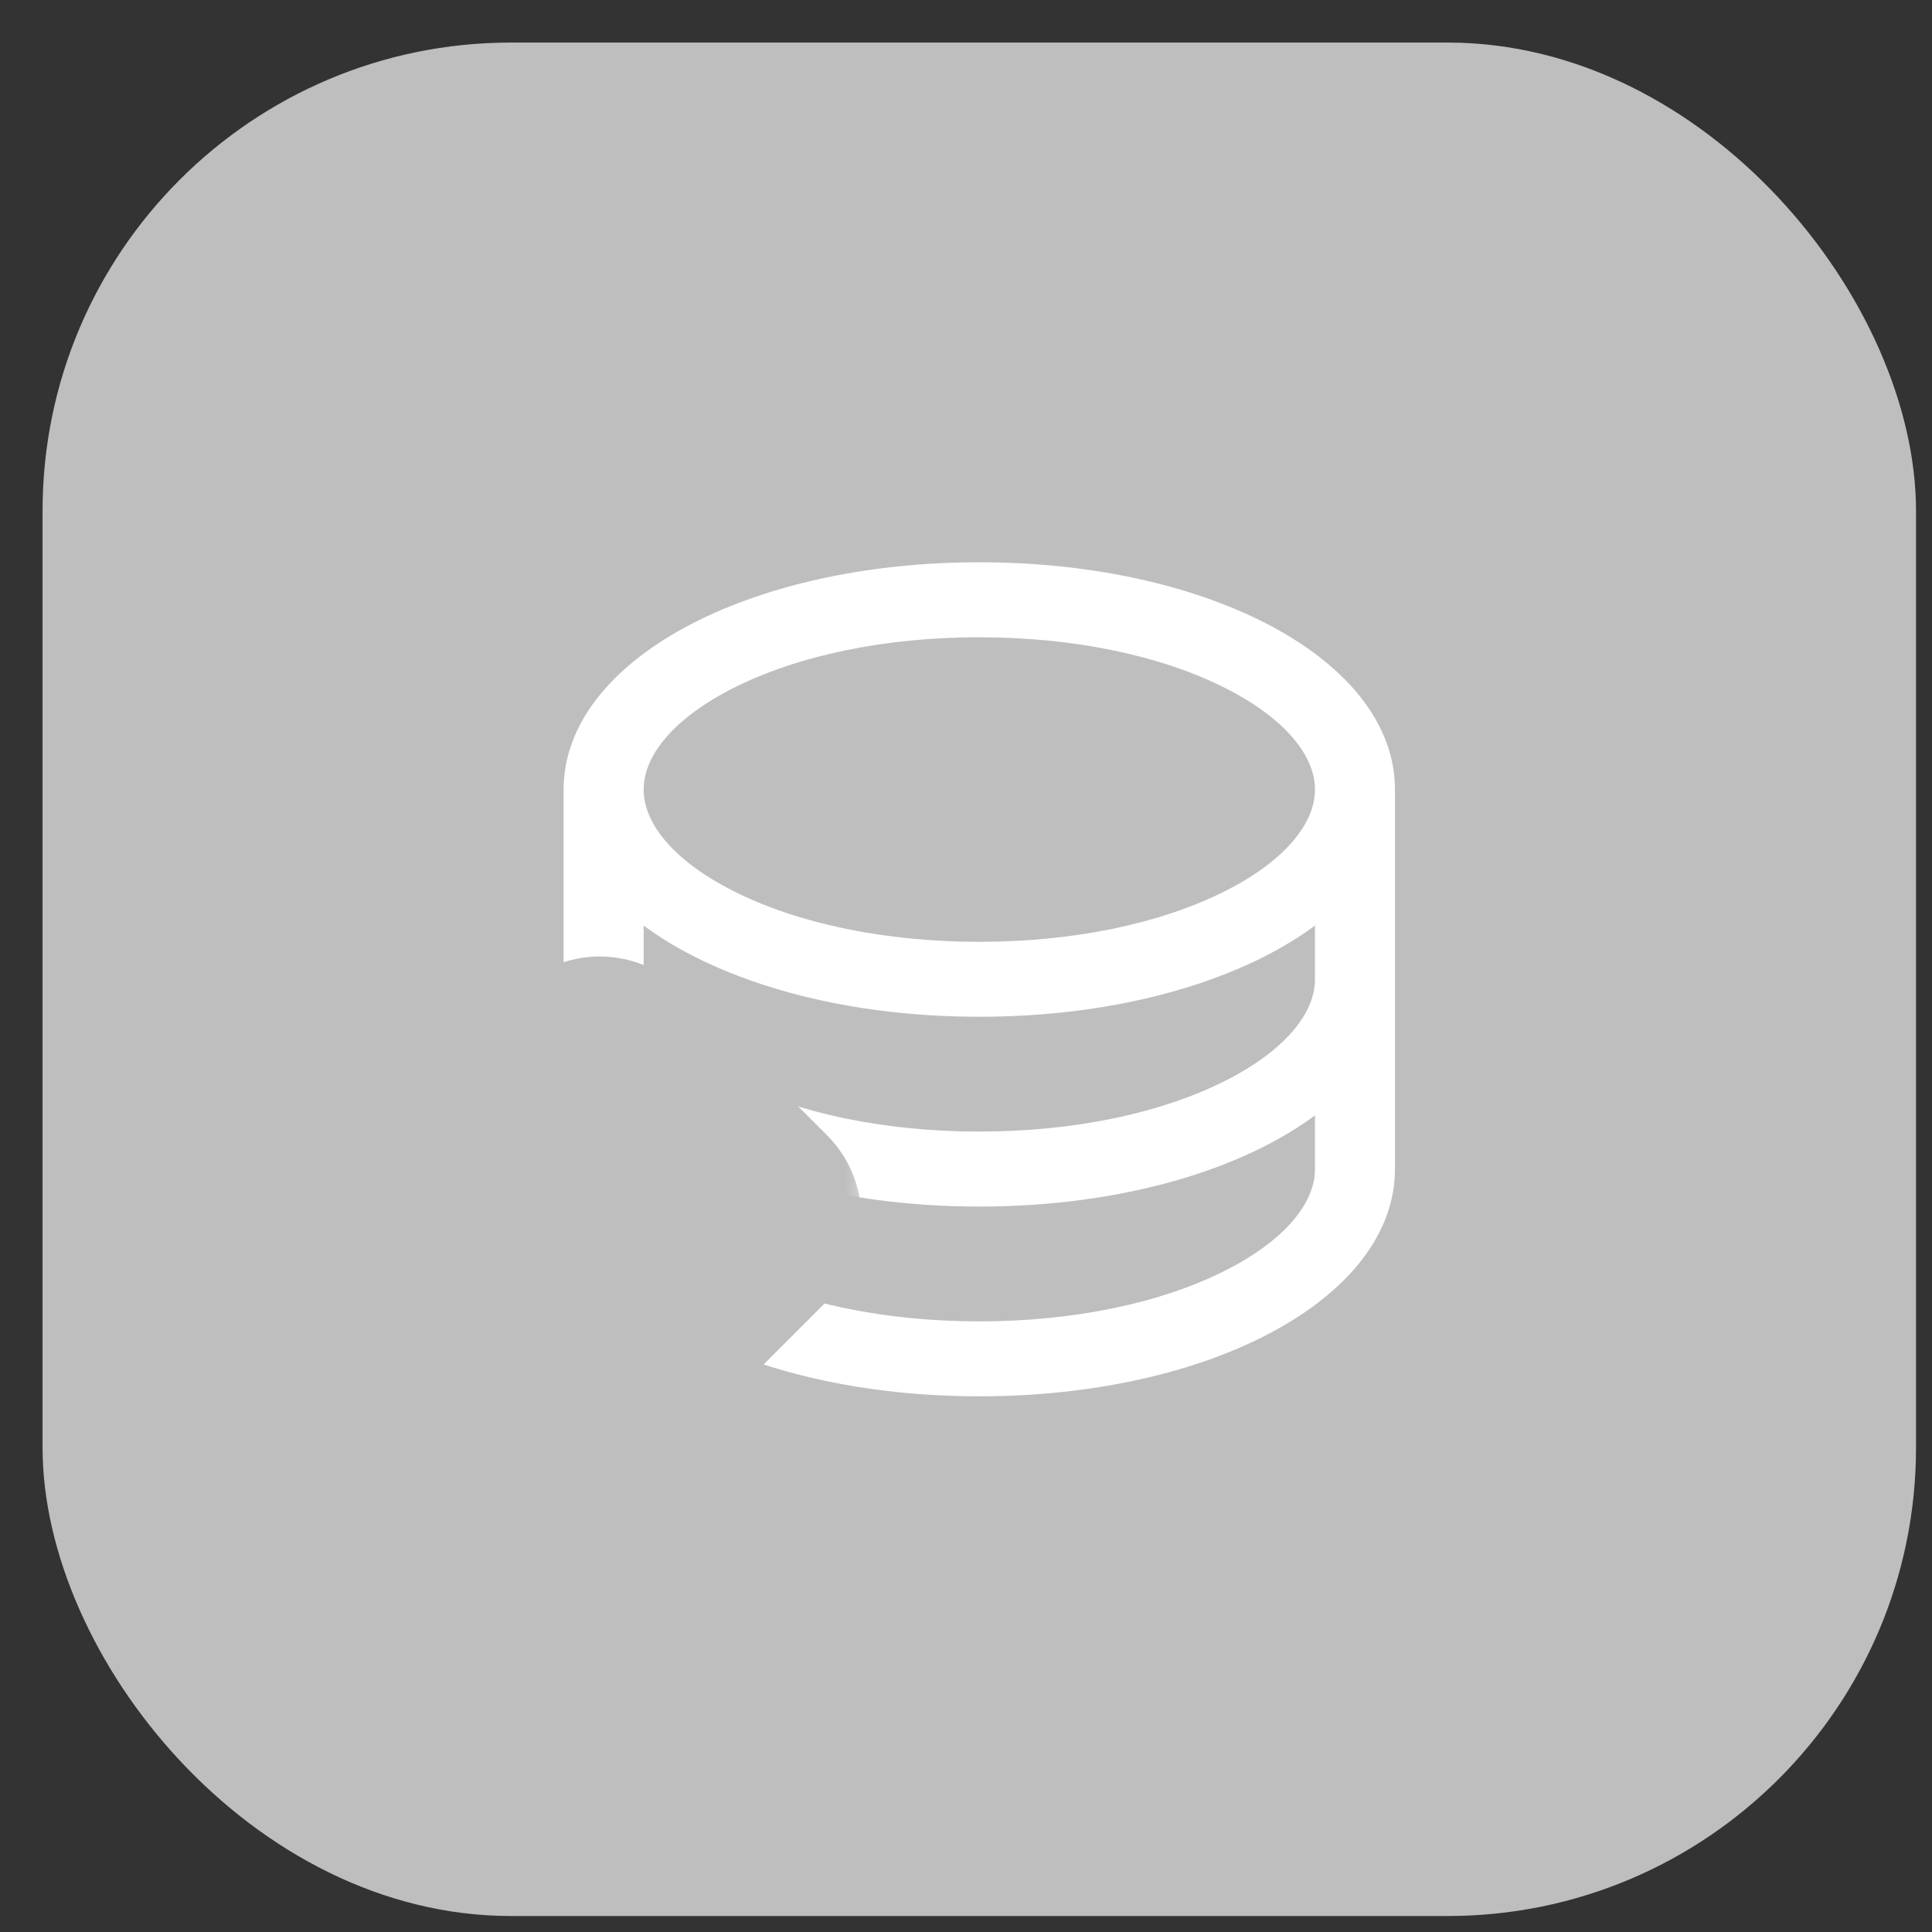
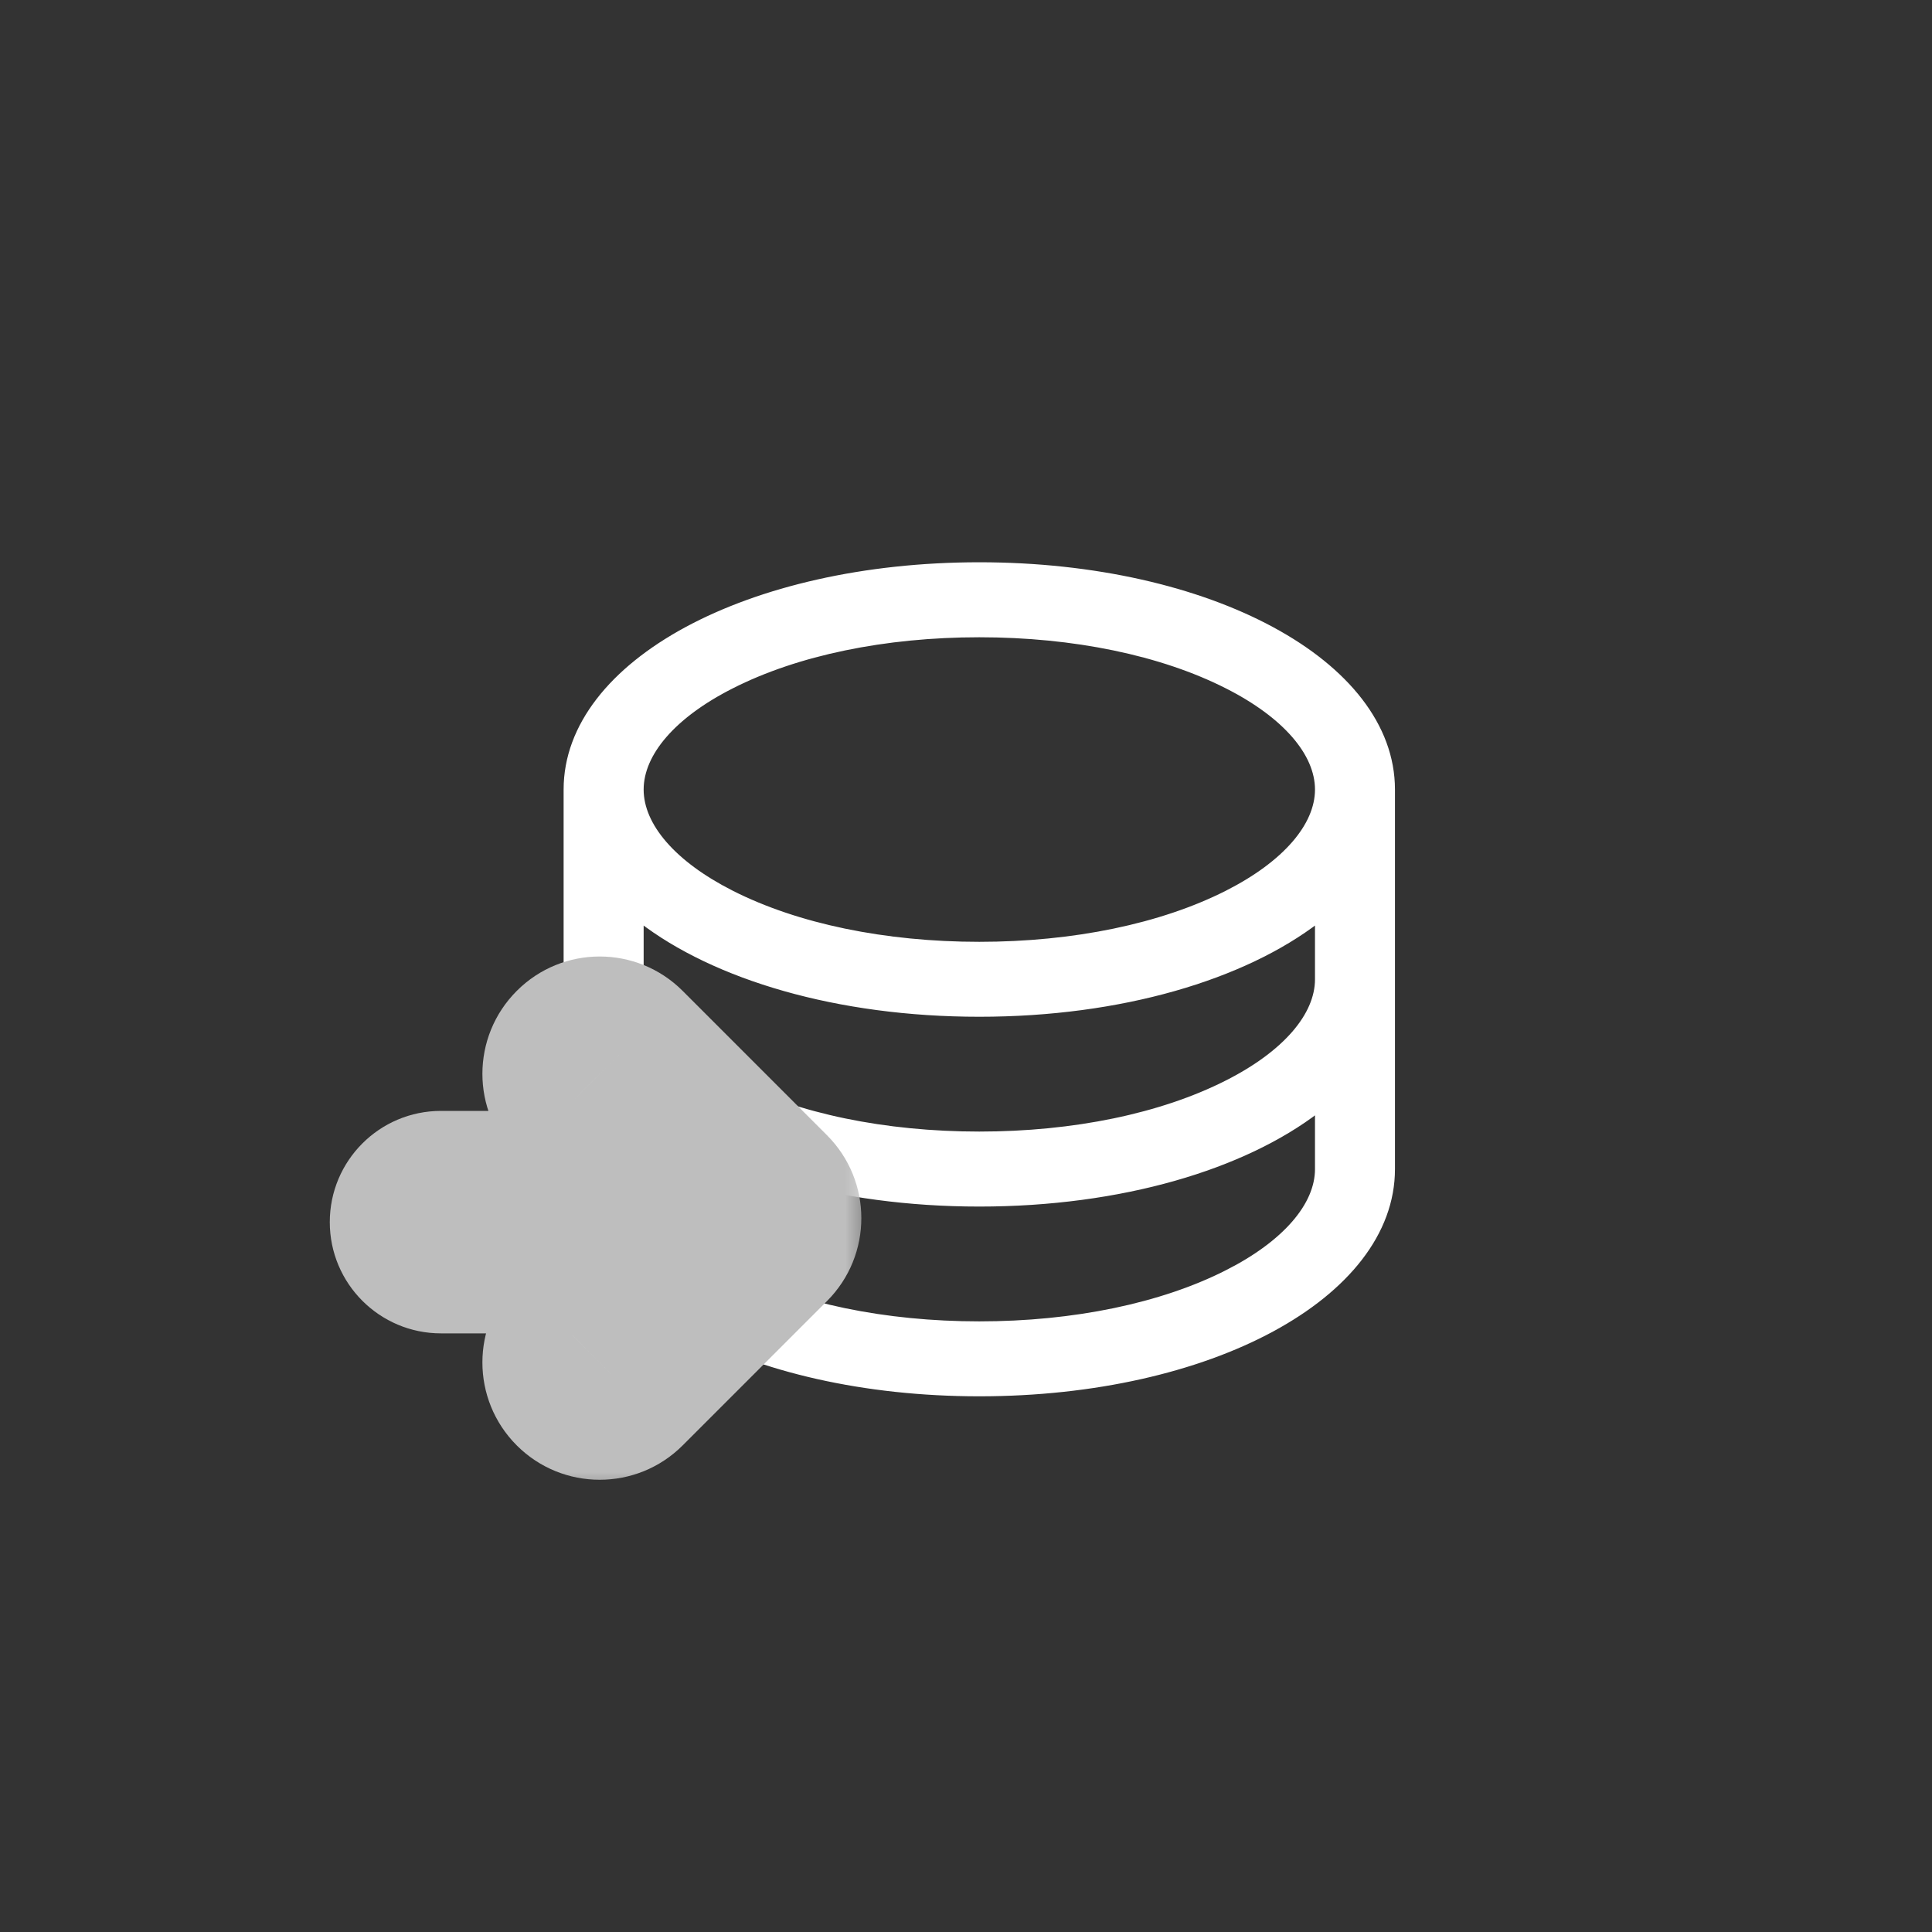
<svg xmlns="http://www.w3.org/2000/svg" width="33" height="33" viewBox="0 0 33 33" fill="none">
  <rect x="0" y="0" width="33" height="33" fill="#333333" stroke="none" />
-   <rect x="0.727" y="0.727" width="32" height="32" rx="8" fill="#BEBEBE" />
  <path d="M20.963 18.499L20.963 18.499C19.841 19.069 18.34 19.378 16.727 19.378C15.114 19.378 13.613 19.069 12.492 18.499L12.492 18.499C11.496 17.995 10.944 17.346 10.944 16.727V15.709C12.212 16.688 14.308 17.317 16.727 17.317C19.146 17.317 21.243 16.688 22.511 15.709V16.727C22.511 17.346 21.958 17.995 20.963 18.499ZM12.492 11.714L12.492 11.714C13.613 11.144 15.114 10.835 16.727 10.835C18.34 10.835 19.841 11.144 20.963 11.714L20.963 11.714C21.958 12.218 22.511 12.867 22.511 13.486C22.511 14.104 21.958 14.753 20.963 15.258L20.963 15.258C19.841 15.827 18.34 16.137 16.727 16.137C15.114 16.137 13.613 15.827 12.492 15.258L12.492 15.258C11.496 14.753 10.944 14.104 10.944 13.486C10.944 12.867 11.496 12.218 12.492 11.714ZM12.492 21.741L12.492 21.741C11.496 21.236 10.944 20.587 10.944 19.969V18.951C12.212 19.93 14.308 20.559 16.727 20.559C19.146 20.559 21.243 19.93 22.511 18.951V19.969C22.511 20.587 21.958 21.236 20.963 21.741L20.986 21.785L20.963 21.741C19.841 22.31 18.34 22.62 16.727 22.62C15.114 22.62 13.613 22.31 12.492 21.741ZM16.727 9.654C14.759 9.654 13.001 10.071 11.732 10.756C10.466 11.44 9.677 12.399 9.677 13.486V19.969C9.677 21.056 10.466 22.014 11.732 22.699C13.001 23.384 14.759 23.8 16.727 23.8C18.695 23.8 20.454 23.384 21.722 22.699C22.989 22.014 23.777 21.056 23.777 19.969V13.486C23.777 12.399 22.989 11.44 21.722 10.756C20.454 10.071 18.695 9.654 16.727 9.654Z" fill="white" stroke="white" stroke-width="0.1" />
  <mask id="path-3-outside-1_3221_697" maskUnits="userSpaceOnUse" x="4.933" y="15.638" width="10" height="10" fill="black">
    <rect fill="white" x="4.933" y="15.638" width="10" height="10" />
    <path fill-rule="evenodd" clip-rule="evenodd" d="M13.206 20.309L10.741 17.845C10.466 17.569 10.021 17.569 9.746 17.845C9.471 18.12 9.471 18.564 9.746 18.839L11.18 20.275L7.533 20.275C7.201 20.275 6.933 20.543 6.933 20.875C6.933 21.206 7.201 21.475 7.533 21.475L11.044 21.475L9.746 22.775C9.471 23.05 9.471 23.494 9.746 23.769C10.021 24.044 10.466 24.044 10.741 23.769L13.206 21.304C13.481 21.029 13.481 20.585 13.206 20.309Z" />
  </mask>
  <path fill-rule="evenodd" clip-rule="evenodd" d="M13.206 20.309L10.741 17.845C10.466 17.569 10.021 17.569 9.746 17.845C9.471 18.12 9.471 18.564 9.746 18.839L11.18 20.275L7.533 20.275C7.201 20.275 6.933 20.543 6.933 20.875C6.933 21.206 7.201 21.475 7.533 21.475L11.044 21.475L9.746 22.775C9.471 23.05 9.471 23.494 9.746 23.769C10.021 24.044 10.466 24.044 10.741 23.769L13.206 21.304C13.481 21.029 13.481 20.585 13.206 20.309Z" fill="white" />
  <path d="M10.741 17.845L9.821 18.764L9.821 18.764L10.741 17.845ZM13.206 20.309L14.125 19.39L14.125 19.39L13.206 20.309ZM9.746 18.839L10.666 17.921L10.665 17.92L9.746 18.839ZM11.18 20.275L11.18 21.575L14.316 21.575L12.099 19.356L11.18 20.275ZM7.533 20.275L7.533 21.575L7.533 21.575L7.533 20.275ZM7.533 21.475L7.533 22.775L7.533 22.775L7.533 21.475ZM11.044 21.475L11.964 22.393L14.18 20.175L11.044 20.175L11.044 21.475ZM9.746 22.775L10.665 23.694L10.666 23.693L9.746 22.775ZM10.741 23.769L9.821 22.85L9.821 22.85L10.741 23.769ZM13.206 21.304L14.125 22.224L14.125 22.224L13.206 21.304ZM9.821 18.764L12.287 21.229L14.125 19.39L11.66 16.925L9.821 18.764ZM10.665 18.764C10.433 18.996 10.054 18.996 9.821 18.764L11.66 16.925C10.877 16.142 9.609 16.142 8.827 16.925L10.665 18.764ZM10.665 17.92C10.898 18.153 10.898 18.531 10.665 18.764L8.827 16.925C8.044 17.708 8.044 18.976 8.827 19.759L10.665 17.92ZM12.099 19.356L10.666 17.921L8.826 19.758L10.26 21.193L12.099 19.356ZM7.533 21.575L11.18 21.575L11.18 18.975L7.533 18.975L7.533 21.575ZM8.233 20.875C8.233 21.261 7.919 21.575 7.533 21.575V18.975C6.483 18.975 5.633 19.825 5.633 20.875H8.233ZM7.533 20.175C7.919 20.175 8.233 20.488 8.233 20.875H5.633C5.633 21.924 6.483 22.775 7.533 22.775V20.175ZM11.044 20.175L7.533 20.175L7.533 22.775L11.044 22.775L11.044 20.175ZM10.666 23.693L11.964 22.393L10.125 20.556L8.826 21.856L10.666 23.693ZM10.665 22.85C10.898 23.083 10.898 23.461 10.665 23.694L8.827 21.855C8.044 22.638 8.044 23.906 8.827 24.689L10.665 22.85ZM9.821 22.85C10.054 22.618 10.433 22.618 10.665 22.85L8.827 24.689C9.609 25.471 10.877 25.471 11.66 24.689L9.821 22.85ZM12.287 20.385L9.821 22.85L11.66 24.689L14.125 22.224L12.287 20.385ZM12.287 21.229C12.054 20.996 12.054 20.618 12.287 20.385L14.125 22.224C14.908 21.441 14.908 20.173 14.125 19.39L12.287 21.229Z" fill="#BEBEBE" mask="url(#path-3-outside-1_3221_697)" />
</svg>